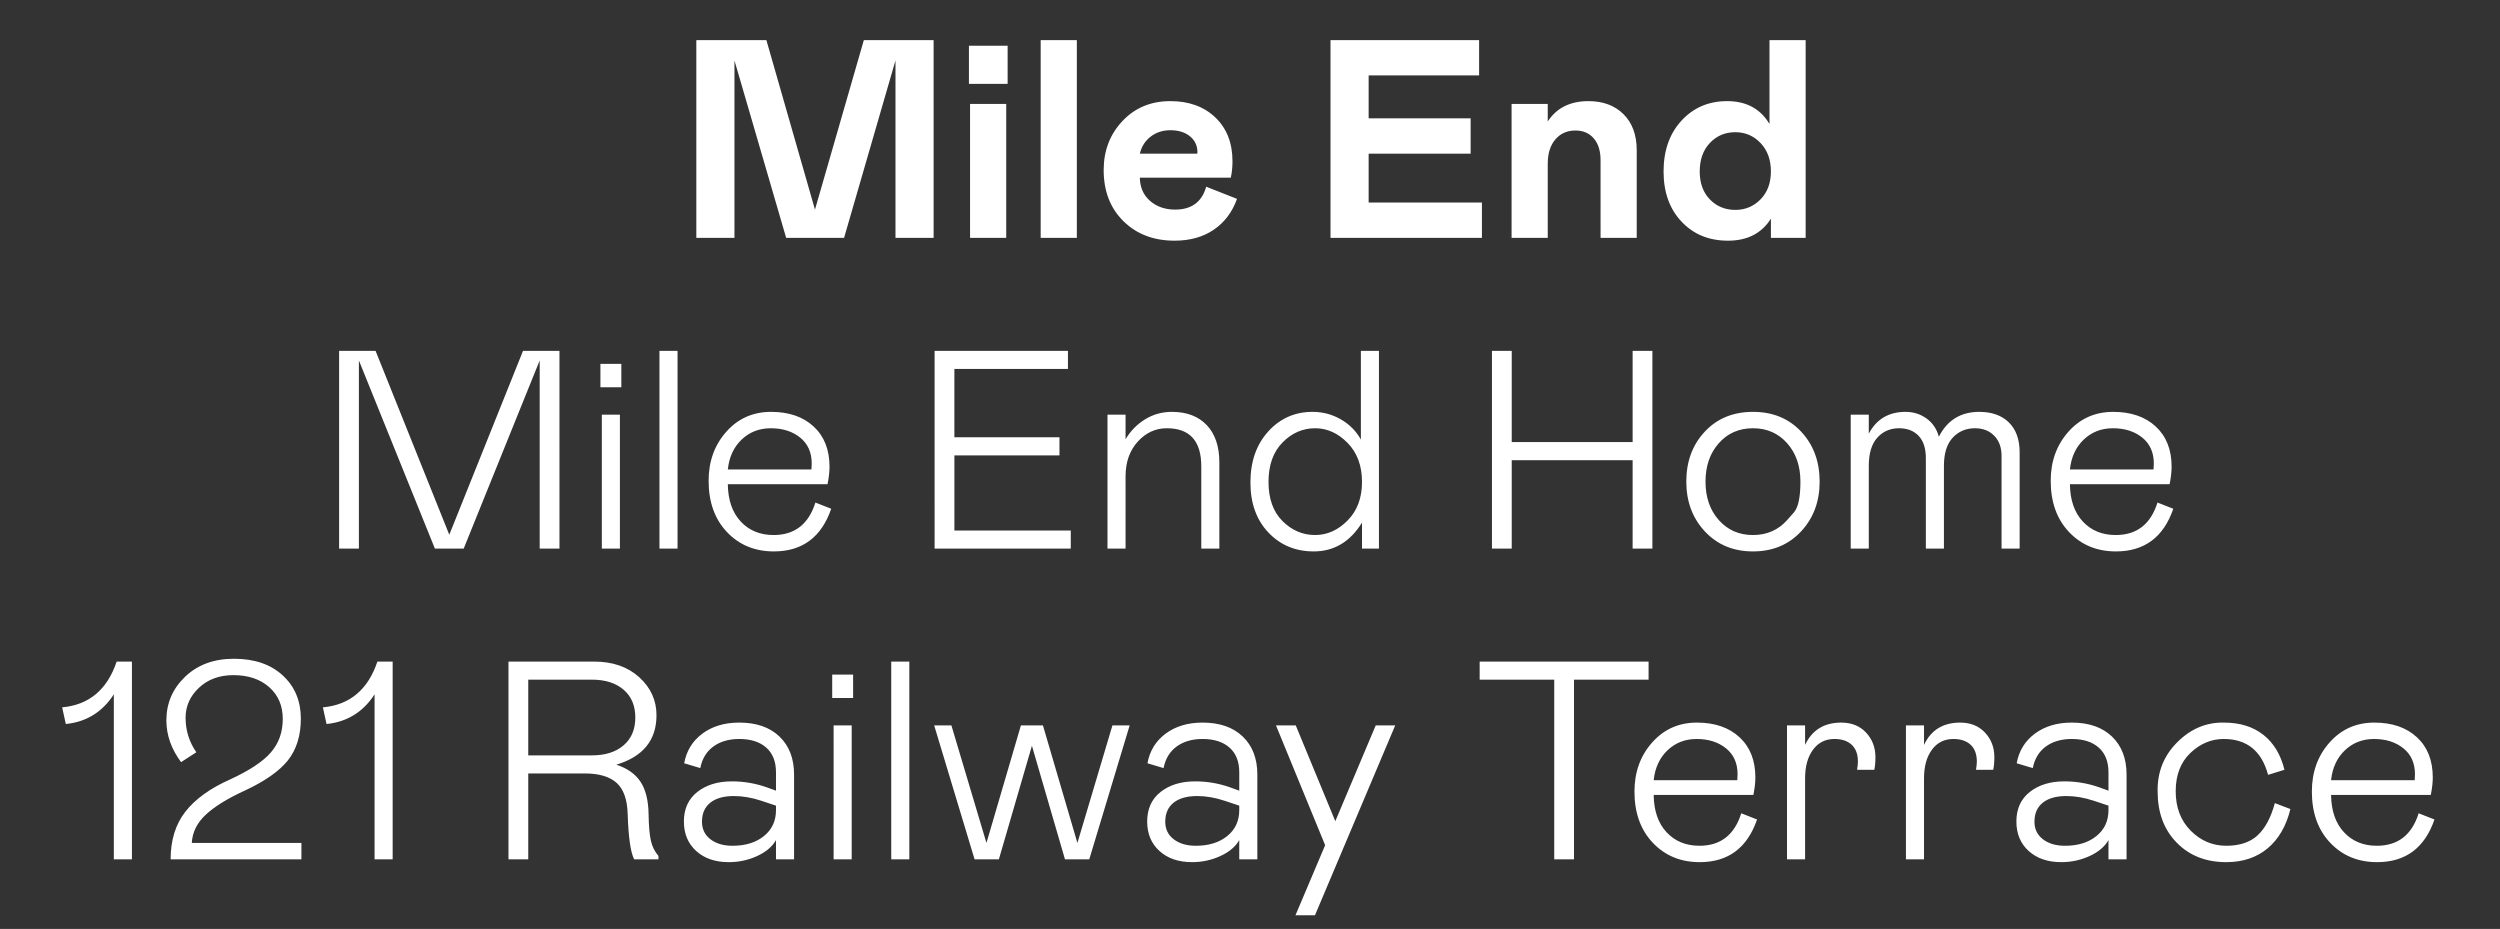
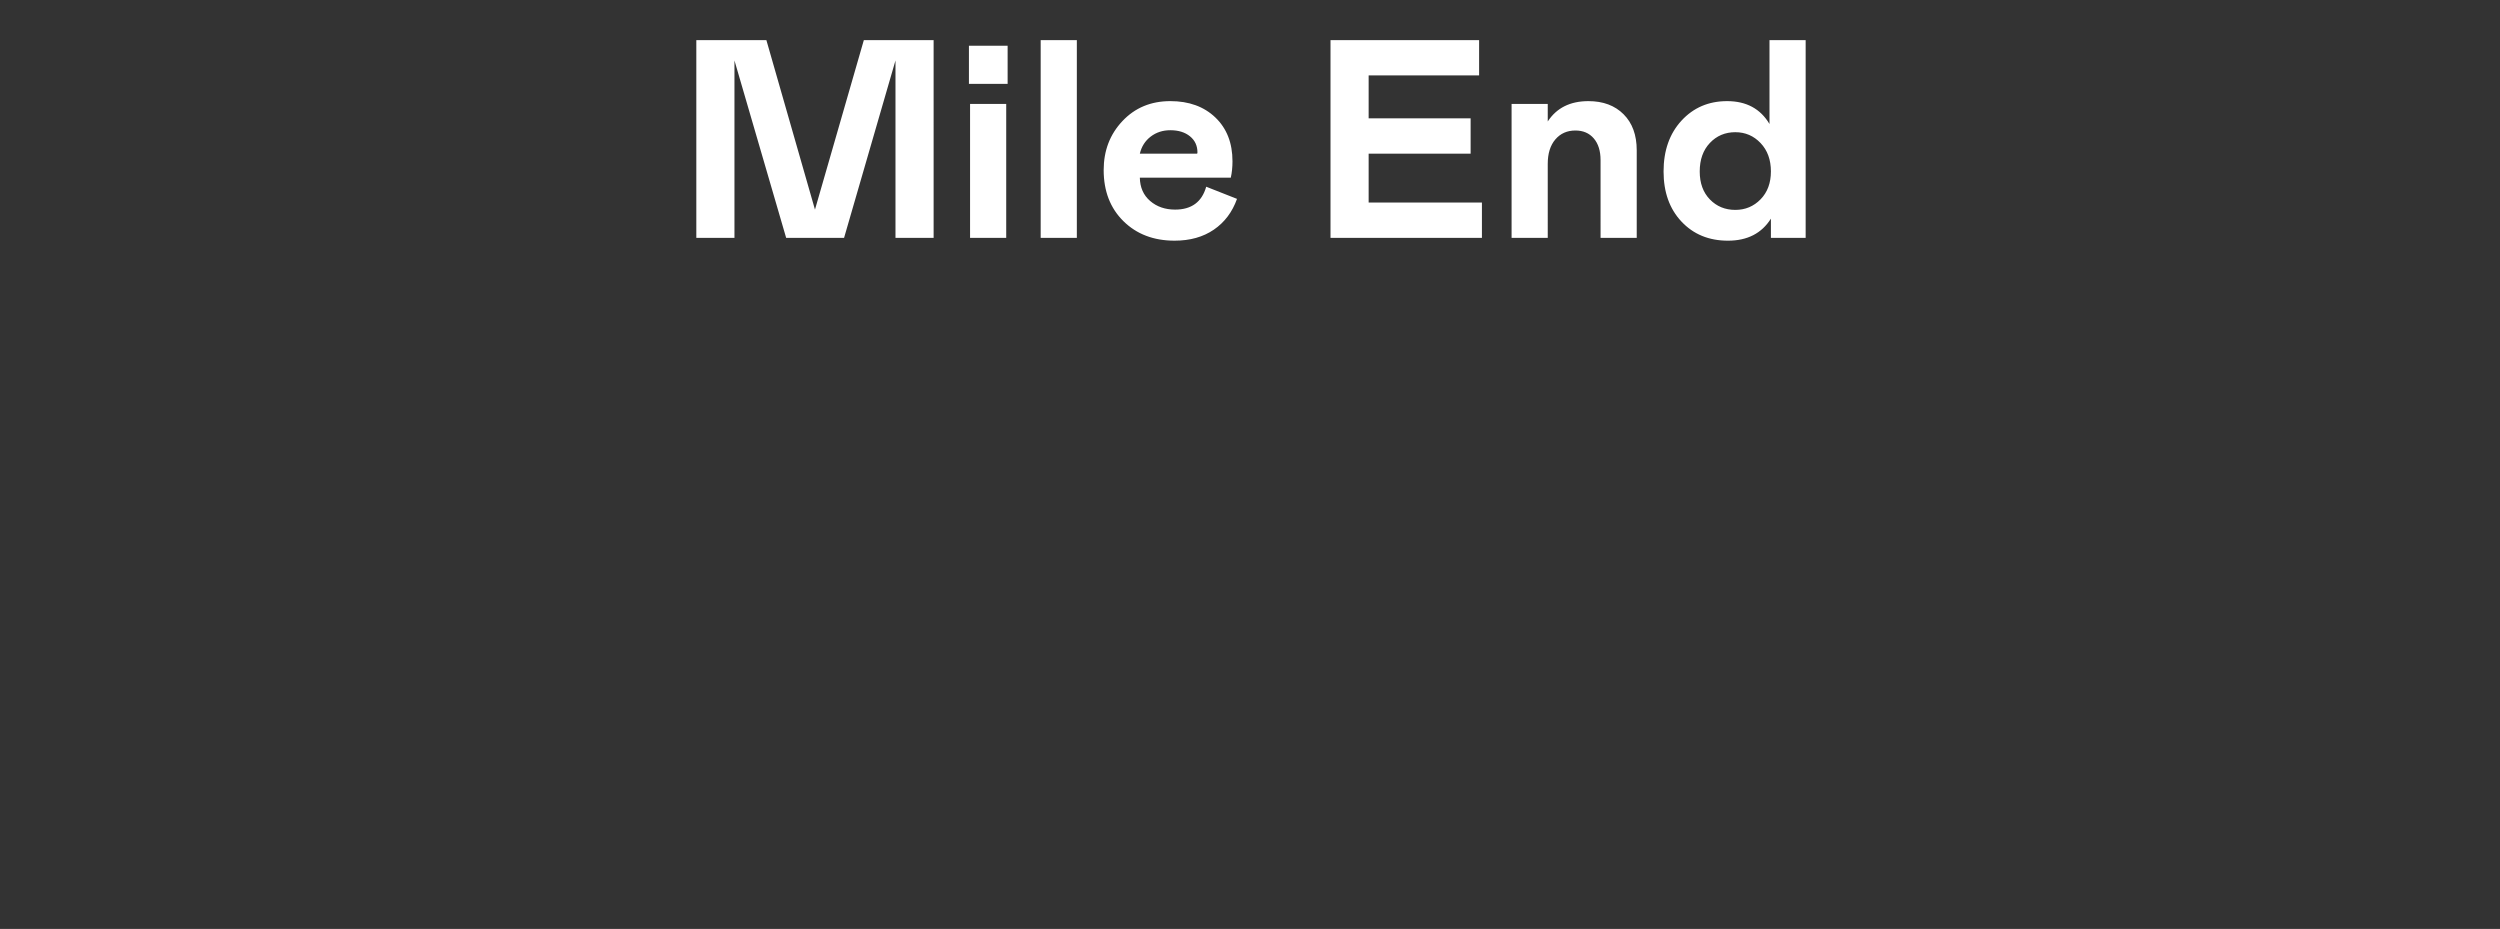
<svg xmlns="http://www.w3.org/2000/svg" width="296.105" height="110.028" viewBox="0 0 296.105 110.028">
  <rect x="0" y="0" width="296.105" height="110.028" fill="#333333" stroke="none" />
  <g fill="#fff">
    <path d="M110.58 28.172h-4.517V7.16l-6.09 21.012h-6.859L86.991 7.16v21.012h-4.517V4.752h8.298l5.755 20.074 5.788-20.075h8.264zM114.896 12.313h4.282v15.859h-4.282zm-.134-2.376V5.42h4.583v4.517zM123.26 28.172V4.752h4.283v23.42zM142.867 22.116l3.647 1.439q-.837 2.342-2.744 3.647-1.907 1.304-4.65 1.304-3.715 0-6.057-2.308-2.342-2.309-2.342-6.056 0-3.446 2.225-5.805 2.225-2.359 5.671-2.359 3.313 0 5.337 1.94 2.024 1.941 2.024 5.187 0 1.037-.2 1.94h-10.774q.033 1.74 1.221 2.76 1.188 1.021 2.961 1.021 2.911 0 3.68-2.71zm-7.863-3.915h6.792l.033-.134q0-1.204-.886-1.923-.887-.72-2.326-.72-1.338 0-2.325.753-.987.753-1.288 2.024zM157.588 4.751h17.6v4.182h-13.083v5.086h12.079v4.182h-12.079v5.789h13.417v4.182h-17.934zM183.318 28.172h-4.283v-15.86h4.283v2.075q1.572-2.409 4.818-2.409 2.61 0 4.165 1.556 1.556 1.556 1.556 4.266v10.372h-4.283V18.97q0-1.64-.803-2.576-.803-.937-2.174-.937-1.473 0-2.376 1.054-.903 1.054-.903 2.894zM197.036 20.31q0-3.715 2.124-6.023 2.125-2.309 5.404-2.309 3.412 0 5.018 2.71V4.751h4.283v23.42h-4.115v-2.274q-1.64 2.61-5.086 2.61-3.38 0-5.504-2.259-2.124-2.258-2.124-5.939zm12.714 0q0-2.075-1.221-3.363-1.222-1.289-2.995-1.289-1.807 0-3.011 1.272-1.205 1.271-1.205 3.38 0 2.074 1.205 3.312 1.204 1.238 3.011 1.238 1.773 0 2.995-1.255 1.22-1.255 1.22-3.296z" />
  </g>
  <g fill="#fff">
-     <path d="M66.264 64.976h-2.342V42.693l-9 22.283h-3.413l-9-22.283v22.283h-2.343v-23.42h4.317l8.732 21.78 8.733-21.78h4.316zM71.283 49.117h2.14v15.859h-2.14zm-.168-3.246v-2.777h2.476v2.777zM78.108 64.976v-23.42h2.141v23.42zM96.577 59.522l1.874.736q-1.74 5.053-6.792 5.053-3.38 0-5.554-2.292-2.175-2.292-2.175-6.073 0-3.446 2.091-5.805 2.091-2.359 5.303-2.359 3.179 0 5.052 1.74 1.874 1.74 1.874 4.751 0 .903-.234 2.075H86.205q.033 2.81 1.522 4.416 1.49 1.606 3.898 1.606 3.748 0 4.952-3.848zm-10.372-3.914h9.904l.033-.703q0-1.974-1.372-3.078-1.371-1.104-3.48-1.104-2.04 0-3.446 1.338-1.405 1.338-1.639 3.547zM110.696 41.555h15.793v2.142h-13.45v8.096h12.446v2.142H113.04v8.9h13.784v2.141h-16.127zM133.314 64.976h-2.141v-15.86h2.141v2.912q.87-1.473 2.309-2.36 1.439-.886 3.178-.886 2.644 0 4.133 1.573 1.488 1.572 1.488 4.416v10.205h-2.14V55.24q0-4.517-4.083-4.517-2.007 0-3.446 1.59-1.439 1.588-1.439 4.098zM148.103 57.147q0-3.714 2.108-6.04 2.108-2.325 5.253-2.325 1.806 0 3.346.887 1.539.886 2.375 2.392V41.555h2.141v23.421h-2.007v-3.078q-2.108 3.413-5.721 3.413-3.246 0-5.37-2.242-2.125-2.242-2.125-5.922zm13.216-.067q0-2.878-1.706-4.617-1.707-1.74-3.848-1.74-2.208 0-3.865 1.69-1.656 1.69-1.656 4.667 0 2.978 1.656 4.634 1.657 1.656 3.865 1.656 2.141 0 3.848-1.723 1.706-1.723 1.706-4.567zM193.372 54.504h-14.32v10.472h-2.342v-23.42h2.342v10.806h14.32V41.555h2.342v23.421h-2.342zM199.729 57.046q0-3.58 2.192-5.922 2.191-2.342 5.704-2.342t5.705 2.342q2.191 2.342 2.191 5.922 0 3.547-2.208 5.906-2.208 2.359-5.688 2.359-3.48 0-5.688-2.36-2.208-2.358-2.208-5.905zm11.945 4.55l.786-.886q.786-.887.786-3.664t-1.572-4.55q-1.573-1.773-4.049-1.773-2.476 0-4.048 1.773-1.573 1.773-1.573 4.55t1.573 4.55q1.572 1.774 4.048 1.774t4.049-1.773zM219.202 49.117h2.141v2.241q1.372-2.576 4.35-2.576 1.405 0 2.492.786 1.088.787 1.456 2.159 1.505-2.945 4.784-2.945 2.242 0 3.513 1.255 1.272 1.255 1.272 3.53v11.409h-2.142V54.002q0-1.506-.87-2.393-.87-.886-2.275-.886-1.606 0-2.643 1.12-1.037 1.121-1.037 3.33v9.803h-2.141V54.269q0-1.74-.854-2.643-.853-.903-2.325-.903-1.572 0-2.576 1.12-1.004 1.121-1.004 3.33v9.803h-2.141zM255.537 59.522l1.874.736q-1.74 5.053-6.792 5.053-3.38 0-5.554-2.292-2.175-2.292-2.175-6.073 0-3.446 2.091-5.805 2.092-2.359 5.304-2.359 3.178 0 5.052 1.74 1.873 1.74 1.873 4.751 0 .903-.234 2.075h-11.81q.033 2.81 1.522 4.416 1.489 1.606 3.898 1.606 3.747 0 4.951-3.848zm-10.372-3.914h9.904l.034-.703q0-1.974-1.372-3.078-1.372-1.104-3.48-1.104-2.04 0-3.446 1.338-1.405 1.338-1.64 3.547z" />
-   </g>
+     </g>
  <g fill="#fff">
-     <path d="M13.483 101.78V82.24q-2.04 3.146-5.688 3.514l-.434-1.974q4.784-.435 6.457-5.42h1.807v23.42zM27.268 92.311q3.413-1.572 4.818-3.195 1.405-1.623 1.405-3.965 0-2.342-1.606-3.764-1.606-1.422-4.249-1.422-2.476 0-4.065 1.49-1.59 1.488-1.59 3.563 0 2.241 1.272 4.081l-1.807 1.171q-1.74-2.342-1.74-4.951 0-3.045 2.226-5.17 2.225-2.124 5.771-2.124 3.647 0 5.788 1.974 2.142 1.974 2.142 5.119 0 3.011-1.54 4.952-1.538 1.907-5.051 3.546-3.079 1.406-4.651 2.861-1.573 1.455-1.673 3.363H35.7v1.94H20.209q0-3.413 1.756-5.654 1.757-2.242 5.303-3.815zM44.365 101.78V82.24q-2.04 3.146-5.688 3.514l-.434-1.974q4.784-.435 6.457-5.42h1.807v23.42zM77.991 101.78h-2.877q-.636-1.204-.77-5.353-.067-2.576-1.305-3.697t-3.78-1.121h-6.692v10.171h-2.342V78.36h10.138q3.312 0 5.353 1.856 2.04 1.857 2.04 4.5 0 4.417-4.75 5.856 1.94.635 2.86 2.024.92 1.388.954 3.864.033 2.041.268 3.095.234 1.054.903 1.824zM62.567 89.467h7.561q2.342 0 3.73-1.187 1.39-1.188 1.39-3.296 0-2.108-1.39-3.296-1.388-1.187-3.73-1.187h-7.561zM81.002 97.297q0-2.242 1.59-3.497 1.589-1.254 4.098-1.254 2.108 0 4.116.702l1.104.402v-2.175q0-1.907-1.155-2.928-1.154-1.02-3.195-1.02-1.84 0-3.061.887-1.222.886-1.556 2.56l-1.907-.57q.401-2.208 2.158-3.513 1.756-1.305 4.366-1.305 3.045 0 4.768 1.657 1.723 1.656 1.723 4.5v10.037H91.91v-2.275q-.67 1.171-2.242 1.89-1.573.72-3.346.72-2.409 0-3.864-1.322-1.456-1.321-1.456-3.496zm10.908-1.339v-.535l-1.707-.569q-1.706-.569-3.279-.569-1.806 0-2.793.787-.987.786-.987 2.258 0 1.305 1.003 2.075 1.004.77 2.61.77 2.309 0 3.73-1.155 1.423-1.154 1.423-3.062zM98.735 85.92h2.141v15.86h-2.14zm-.167-3.245v-2.777h2.476v2.777zM105.56 101.78V78.36h2.142v23.42zM112.687 85.92l4.15 13.92 4.081-13.92h2.61l4.082 13.92 4.148-13.92h2.041l-4.784 15.86h-2.878l-3.914-13.45-3.915 13.45h-2.877l-4.785-15.86zM135.874 97.297q0-2.242 1.59-3.497 1.588-1.254 4.098-1.254 2.108 0 4.115.702l1.104.402v-2.175q0-1.907-1.154-2.928-1.154-1.02-3.195-1.02-1.84 0-3.062.887-1.221.886-1.556 2.56l-1.907-.57q.402-2.208 2.158-3.513 1.757-1.305 4.367-1.305 3.044 0 4.767 1.657 1.724 1.656 1.724 4.5v10.037h-2.142v-2.275q-.669 1.171-2.241 1.89-1.573.72-3.346.72-2.41 0-3.865-1.322-1.455-1.321-1.455-3.496zm10.907-1.339v-.535l-1.706-.569q-1.706-.569-3.279-.569-1.807 0-2.794.787-.987.786-.987 2.258 0 1.305 1.004 2.075 1.004.77 2.61.77 2.308 0 3.73-1.155 1.422-1.154 1.422-3.062zM162.942 85.92h2.308l-9.502 22.485h-2.309l3.514-8.298-5.822-14.186h2.342l4.684 11.342zM195.262 78.36v2.14h-8.833v21.28h-2.342V80.5h-8.833v-2.14zM206.237 96.326l1.873.737q-1.74 5.052-6.792 5.052-3.379 0-5.554-2.292-2.175-2.292-2.175-6.073 0-3.446 2.092-5.805 2.09-2.359 5.303-2.359 3.178 0 5.052 1.74 1.874 1.74 1.874 4.751 0 .904-.235 2.075h-11.81q.033 2.81 1.522 4.416 1.489 1.606 3.898 1.606 3.747 0 4.952-3.848zm-10.372-3.914h9.903l.034-.703q0-1.974-1.372-3.078-1.372-1.104-3.48-1.104-2.04 0-3.446 1.338-1.405 1.339-1.64 3.547zM211.657 85.92h2.141v2.31q1.238-2.644 4.283-2.644 1.84 0 2.944 1.188 1.104 1.188 1.104 2.894 0 .937-.133 1.506h-2.041q.1-.602.1-.97 0-1.305-.736-1.991-.736-.686-2.041-.686-1.606 0-2.543 1.271-.937 1.272-.937 3.38v9.602h-2.141zM225.743 85.92h2.141v2.31q1.238-2.644 4.283-2.644 1.84 0 2.944 1.188 1.104 1.188 1.104 2.894 0 .937-.134 1.506h-2.04q.1-.602.1-.97 0-1.305-.736-1.991-.736-.686-2.041-.686-1.606 0-2.543 1.271-.937 1.272-.937 3.38v9.602h-2.141zM238.825 97.297q0-2.242 1.59-3.497 1.589-1.254 4.098-1.254 2.108 0 4.115.702l1.104.402v-2.175q0-1.907-1.154-2.928-1.154-1.02-3.195-1.02-1.84 0-3.062.887-1.22.886-1.555 2.56l-1.907-.57q.401-2.208 2.158-3.513 1.756-1.305 4.366-1.305 3.045 0 4.768 1.657 1.723 1.656 1.723 4.5v10.037h-2.142v-2.275q-.669 1.171-2.241 1.89-1.573.72-3.346.72-2.41 0-3.865-1.322-1.455-1.321-1.455-3.496zm10.907-1.339v-.535l-1.706-.569q-1.706-.569-3.279-.569-1.807 0-2.794.787-.987.786-.987 2.258 0 1.305 1.004 2.075 1.004.77 2.61.77 2.308 0 3.73-1.155 1.422-1.154 1.422-3.062zM263.685 100.174q2.375 0 3.713-1.238 1.339-1.238 2.041-3.814l1.84.703q-.735 3.01-2.693 4.65-1.957 1.64-4.901 1.64-3.614 0-5.872-2.309-2.259-2.309-2.259-6.056-.067-3.446 2.326-5.838 2.392-2.393 5.537-2.326 2.81 0 4.65 1.439 1.84 1.439 2.51 4.149l-1.94.602q-1.138-4.25-5.254-4.25-2.208 0-3.948 1.657-1.74 1.656-1.74 4.534 0 2.877 1.774 4.667 1.773 1.79 4.216 1.79zM286.47 96.326l1.873.737q-1.74 5.052-6.792 5.052-3.379 0-5.554-2.292-2.175-2.292-2.175-6.073 0-3.446 2.092-5.805 2.09-2.359 5.303-2.359 3.178 0 5.052 1.74 1.874 1.74 1.874 4.751 0 .904-.235 2.075h-11.81q.033 2.81 1.522 4.416 1.489 1.606 3.898 1.606 3.747 0 4.952-3.848zm-10.372-3.914H286l.034-.703q0-1.974-1.372-3.078-1.372-1.104-3.48-1.104-2.04 0-3.446 1.338-1.405 1.339-1.64 3.547z" />
-   </g>
+     </g>
</svg>